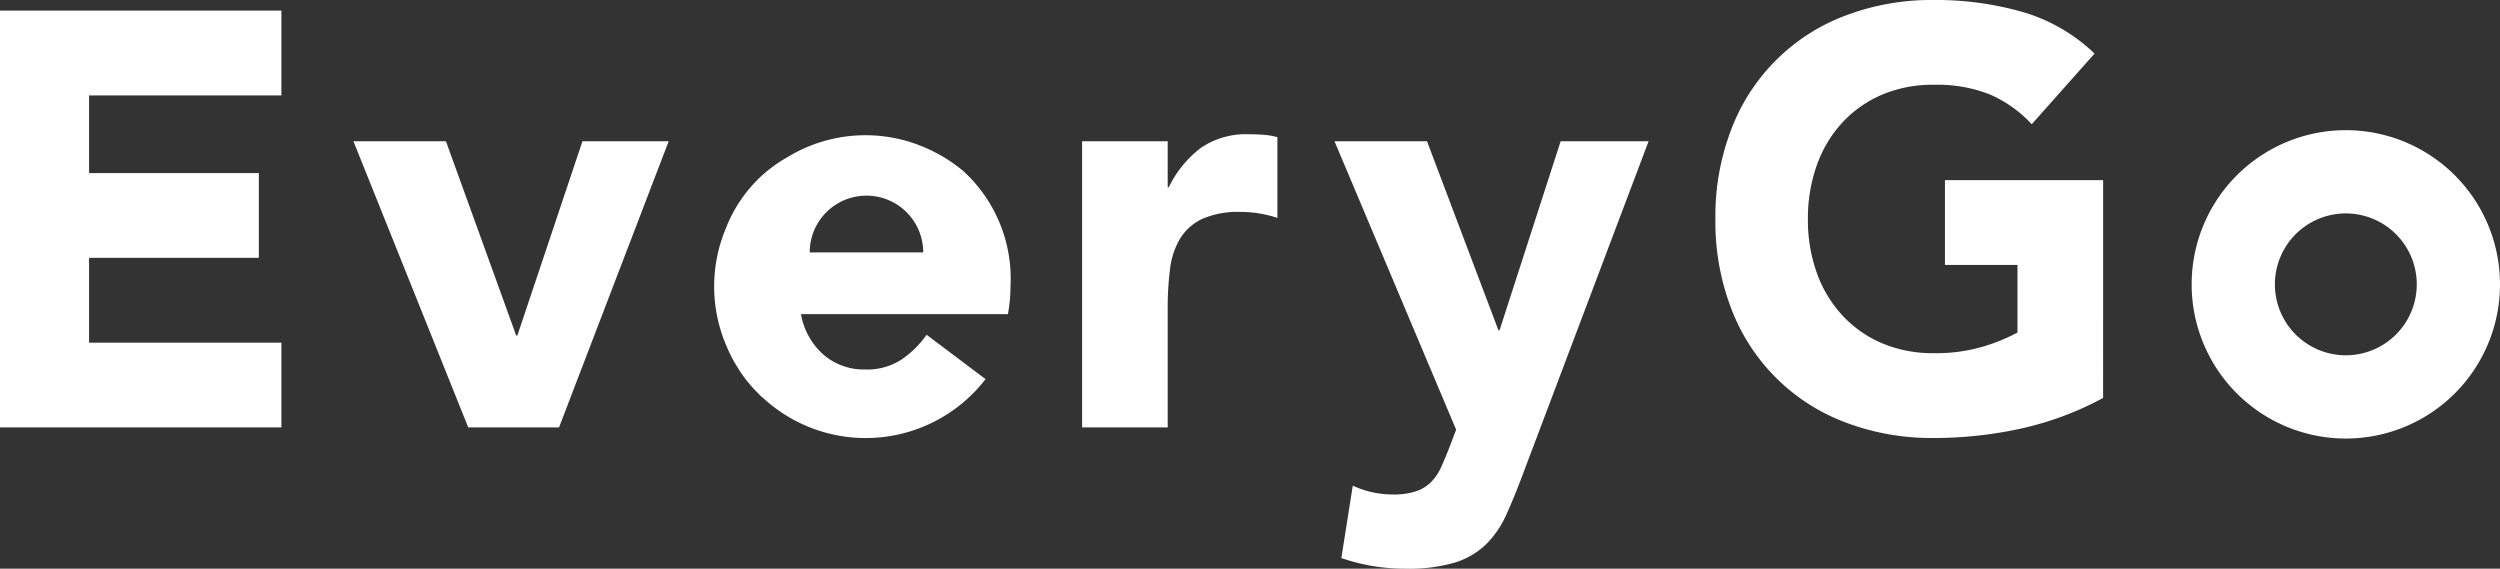
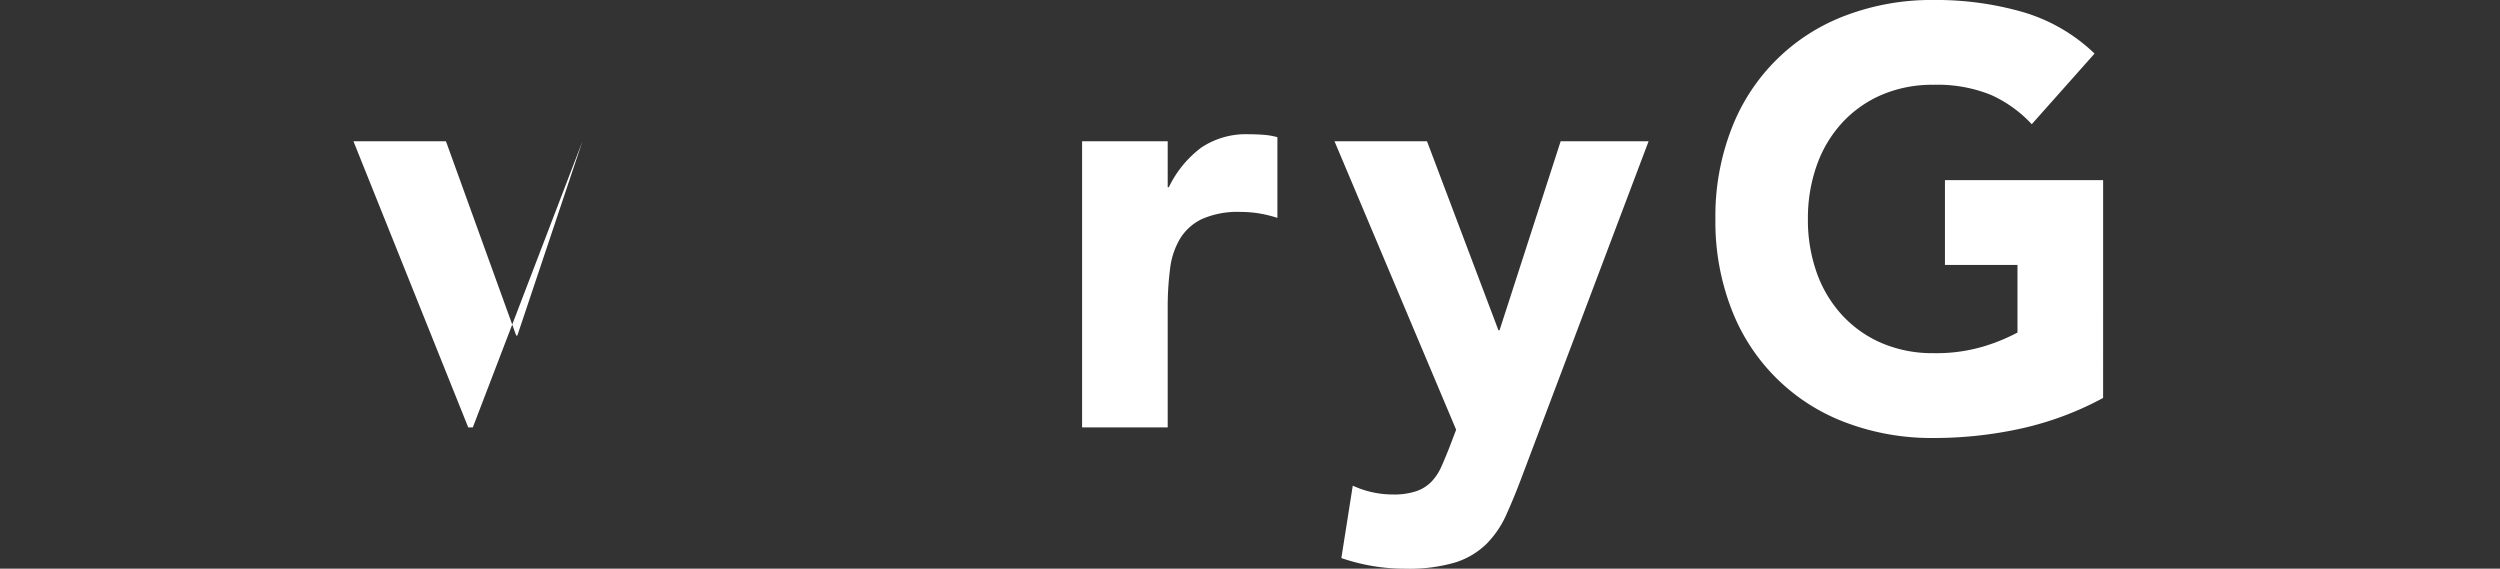
<svg xmlns="http://www.w3.org/2000/svg" width="164.197" height="37.351" viewBox="0 0 164.197 37.351">
  <rect x="0" y="0" width="164.197" height="37.351" fill="#333333" stroke="none" />
  <defs>
    <clipPath id="a">
      <rect width="164.197" height="37.351" fill="#fff" />
    </clipPath>
  </defs>
-   <path d="M0,.69V28.065H18.482V22.5H5.85V16.928H17V11.362H5.85v-5.1H18.482V.69Z" transform="translate(0 0.006)" fill="#fff" />
-   <path d="M22.989,9.19h6.075l4.614,12.759h.075L38.028,9.19h5.663l-7.2,18.791H30.527Z" transform="translate(0.226 0.09)" fill="#fff" />
+   <path d="M22.989,9.19h6.075l4.614,12.759h.075L38.028,9.19l-7.2,18.791H30.527Z" transform="translate(0.226 0.09)" fill="#fff" />
  <g transform="translate(0 0)">
    <g clip-path="url(#a)">
      <path d="M70.378,9.195H76V12.21h.075A7.1,7.1,0,0,1,78.216,9.6a5.289,5.289,0,0,1,3.113-.868c.325,0,.65.013.976.037a4.716,4.716,0,0,1,.9.156v5.3a8.255,8.255,0,0,0-1.182-.291,7.518,7.518,0,0,0-1.219-.1,5.826,5.826,0,0,0-2.551.465,3.411,3.411,0,0,0-1.443,1.295,5.008,5.008,0,0,0-.656,1.992A19.792,19.792,0,0,0,76,20.137v7.849H70.378Z" transform="translate(0.693 0.085)" fill="#fff" />
      <path d="M99.171,31.036q-.562,1.507-1.088,2.668a6.445,6.445,0,0,1-1.331,1.952,5.159,5.159,0,0,1-2.044,1.2,10.782,10.782,0,0,1-3.264.406,12.792,12.792,0,0,1-4.2-.7l.75-4.755a6.254,6.254,0,0,0,2.625.58,4.661,4.661,0,0,0,1.538-.213,2.529,2.529,0,0,0,.994-.618,3.4,3.4,0,0,0,.656-.987q.262-.579.563-1.352l.413-1.084L86.794,9.19H92.87L97.559,21.6h.075L101.646,9.19h5.776Z" transform="translate(0.855 0.09)" fill="#fff" />
      <path d="M137.031,26.138a20.752,20.752,0,0,1-5.4,2.012,26.66,26.66,0,0,1-5.738.618,15.936,15.936,0,0,1-5.739-1.006,12.831,12.831,0,0,1-7.519-7.423,15.877,15.877,0,0,1-1.068-5.955,15.873,15.873,0,0,1,1.068-5.953,12.829,12.829,0,0,1,7.519-7.424A15.914,15.914,0,0,1,125.893,0a20.654,20.654,0,0,1,5.869.793,11.419,11.419,0,0,1,4.707,2.727l-4.125,4.639a8.264,8.264,0,0,0-2.7-1.934,9.384,9.384,0,0,0-3.751-.656,8.471,8.471,0,0,0-3.394.656,7.624,7.624,0,0,0-2.606,1.837,8.1,8.1,0,0,0-1.669,2.8,10.357,10.357,0,0,0-.582,3.517,10.315,10.315,0,0,0,.582,3.539,8.119,8.119,0,0,0,1.669,2.784,7.58,7.58,0,0,0,2.606,1.836,8.454,8.454,0,0,0,3.394.658,10.881,10.881,0,0,0,3.3-.445,12.2,12.2,0,0,0,2.214-.909V17.4h-4.764V11.832h10.389Z" transform="translate(1.099 -0.001)" fill="#fff" />
-       <path d="M162.793,18.593a10.126,10.126,0,1,0-10.126,10.126,10.126,10.126,0,0,0,10.126-10.126m-14.785,0a4.659,4.659,0,1,1,4.659,4.659,4.66,4.66,0,0,1-4.659-4.659" transform="translate(1.404 0.083)" fill="#fff" />
-       <path d="M65.91,18.753A9.579,9.579,0,0,0,62.758,11.1c-.048-.035-.1-.077-.144-.112s-.076-.056-.113-.085a10,10,0,0,0-2.267-1.323c-.012-.005-.023-.013-.035-.018-.047-.02-.1-.034-.144-.054-.175-.07-.35-.137-.529-.2-.107-.035-.215-.068-.323-.1a9.836,9.836,0,0,0-7.992,1.059,9.181,9.181,0,0,0-1.738,1.28,9.368,9.368,0,0,0-2.157,3.112c-.021.048-.035.1-.056.15a9.857,9.857,0,0,0,.033,7.911c.008.019.014.04.022.06.124.286.261.56.407.828.094.167.195.33.3.491.048.077.093.156.142.23a9.134,9.134,0,0,0,1.133,1.378c.031.03.06.065.091.095s.056.062.086.09c.069.066.146.122.217.186a9.94,9.94,0,0,0,14.582-1.264L60.4,21.9a6.4,6.4,0,0,1-1.669,1.643,4.132,4.132,0,0,1-2.344.638,4.062,4.062,0,0,1-2.776-.987,4.623,4.623,0,0,1-1.462-2.649H65.741a9.967,9.967,0,0,0,.169-1.791M52.723,16.492a3.728,3.728,0,0,1,7.457,0Z" transform="translate(0.457 0.086)" fill="#fff" />
    </g>
  </g>
</svg>